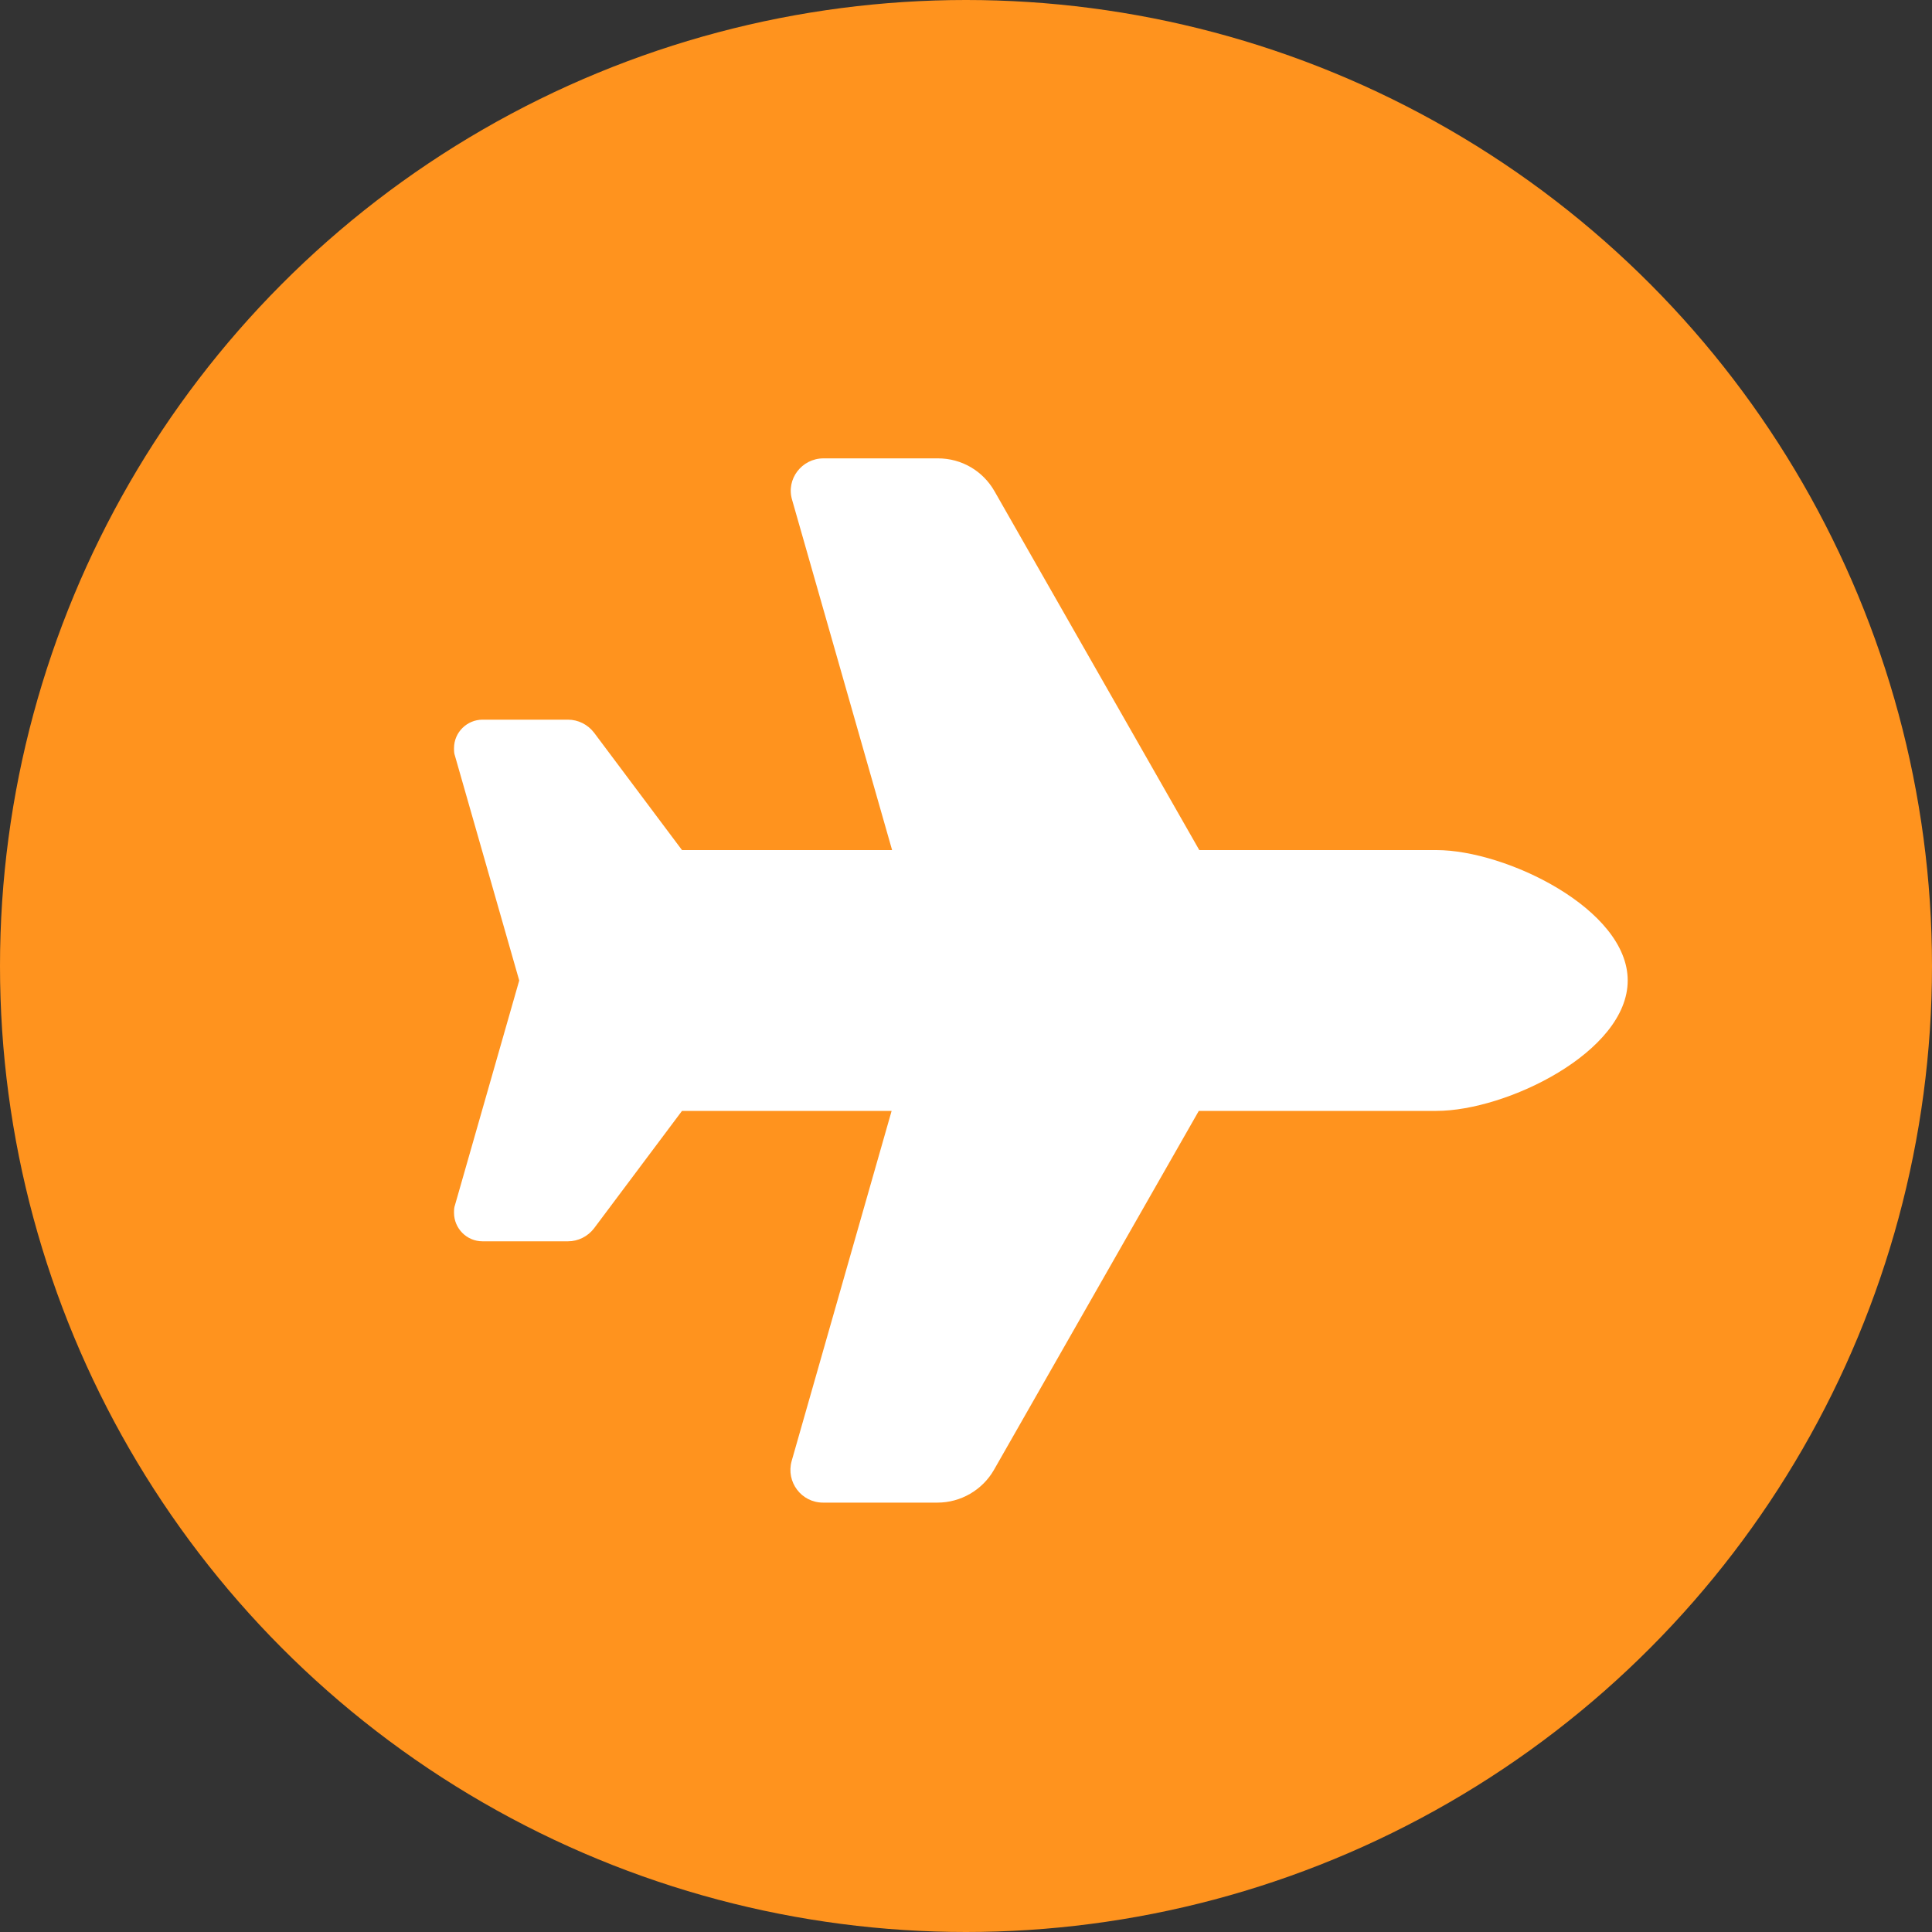
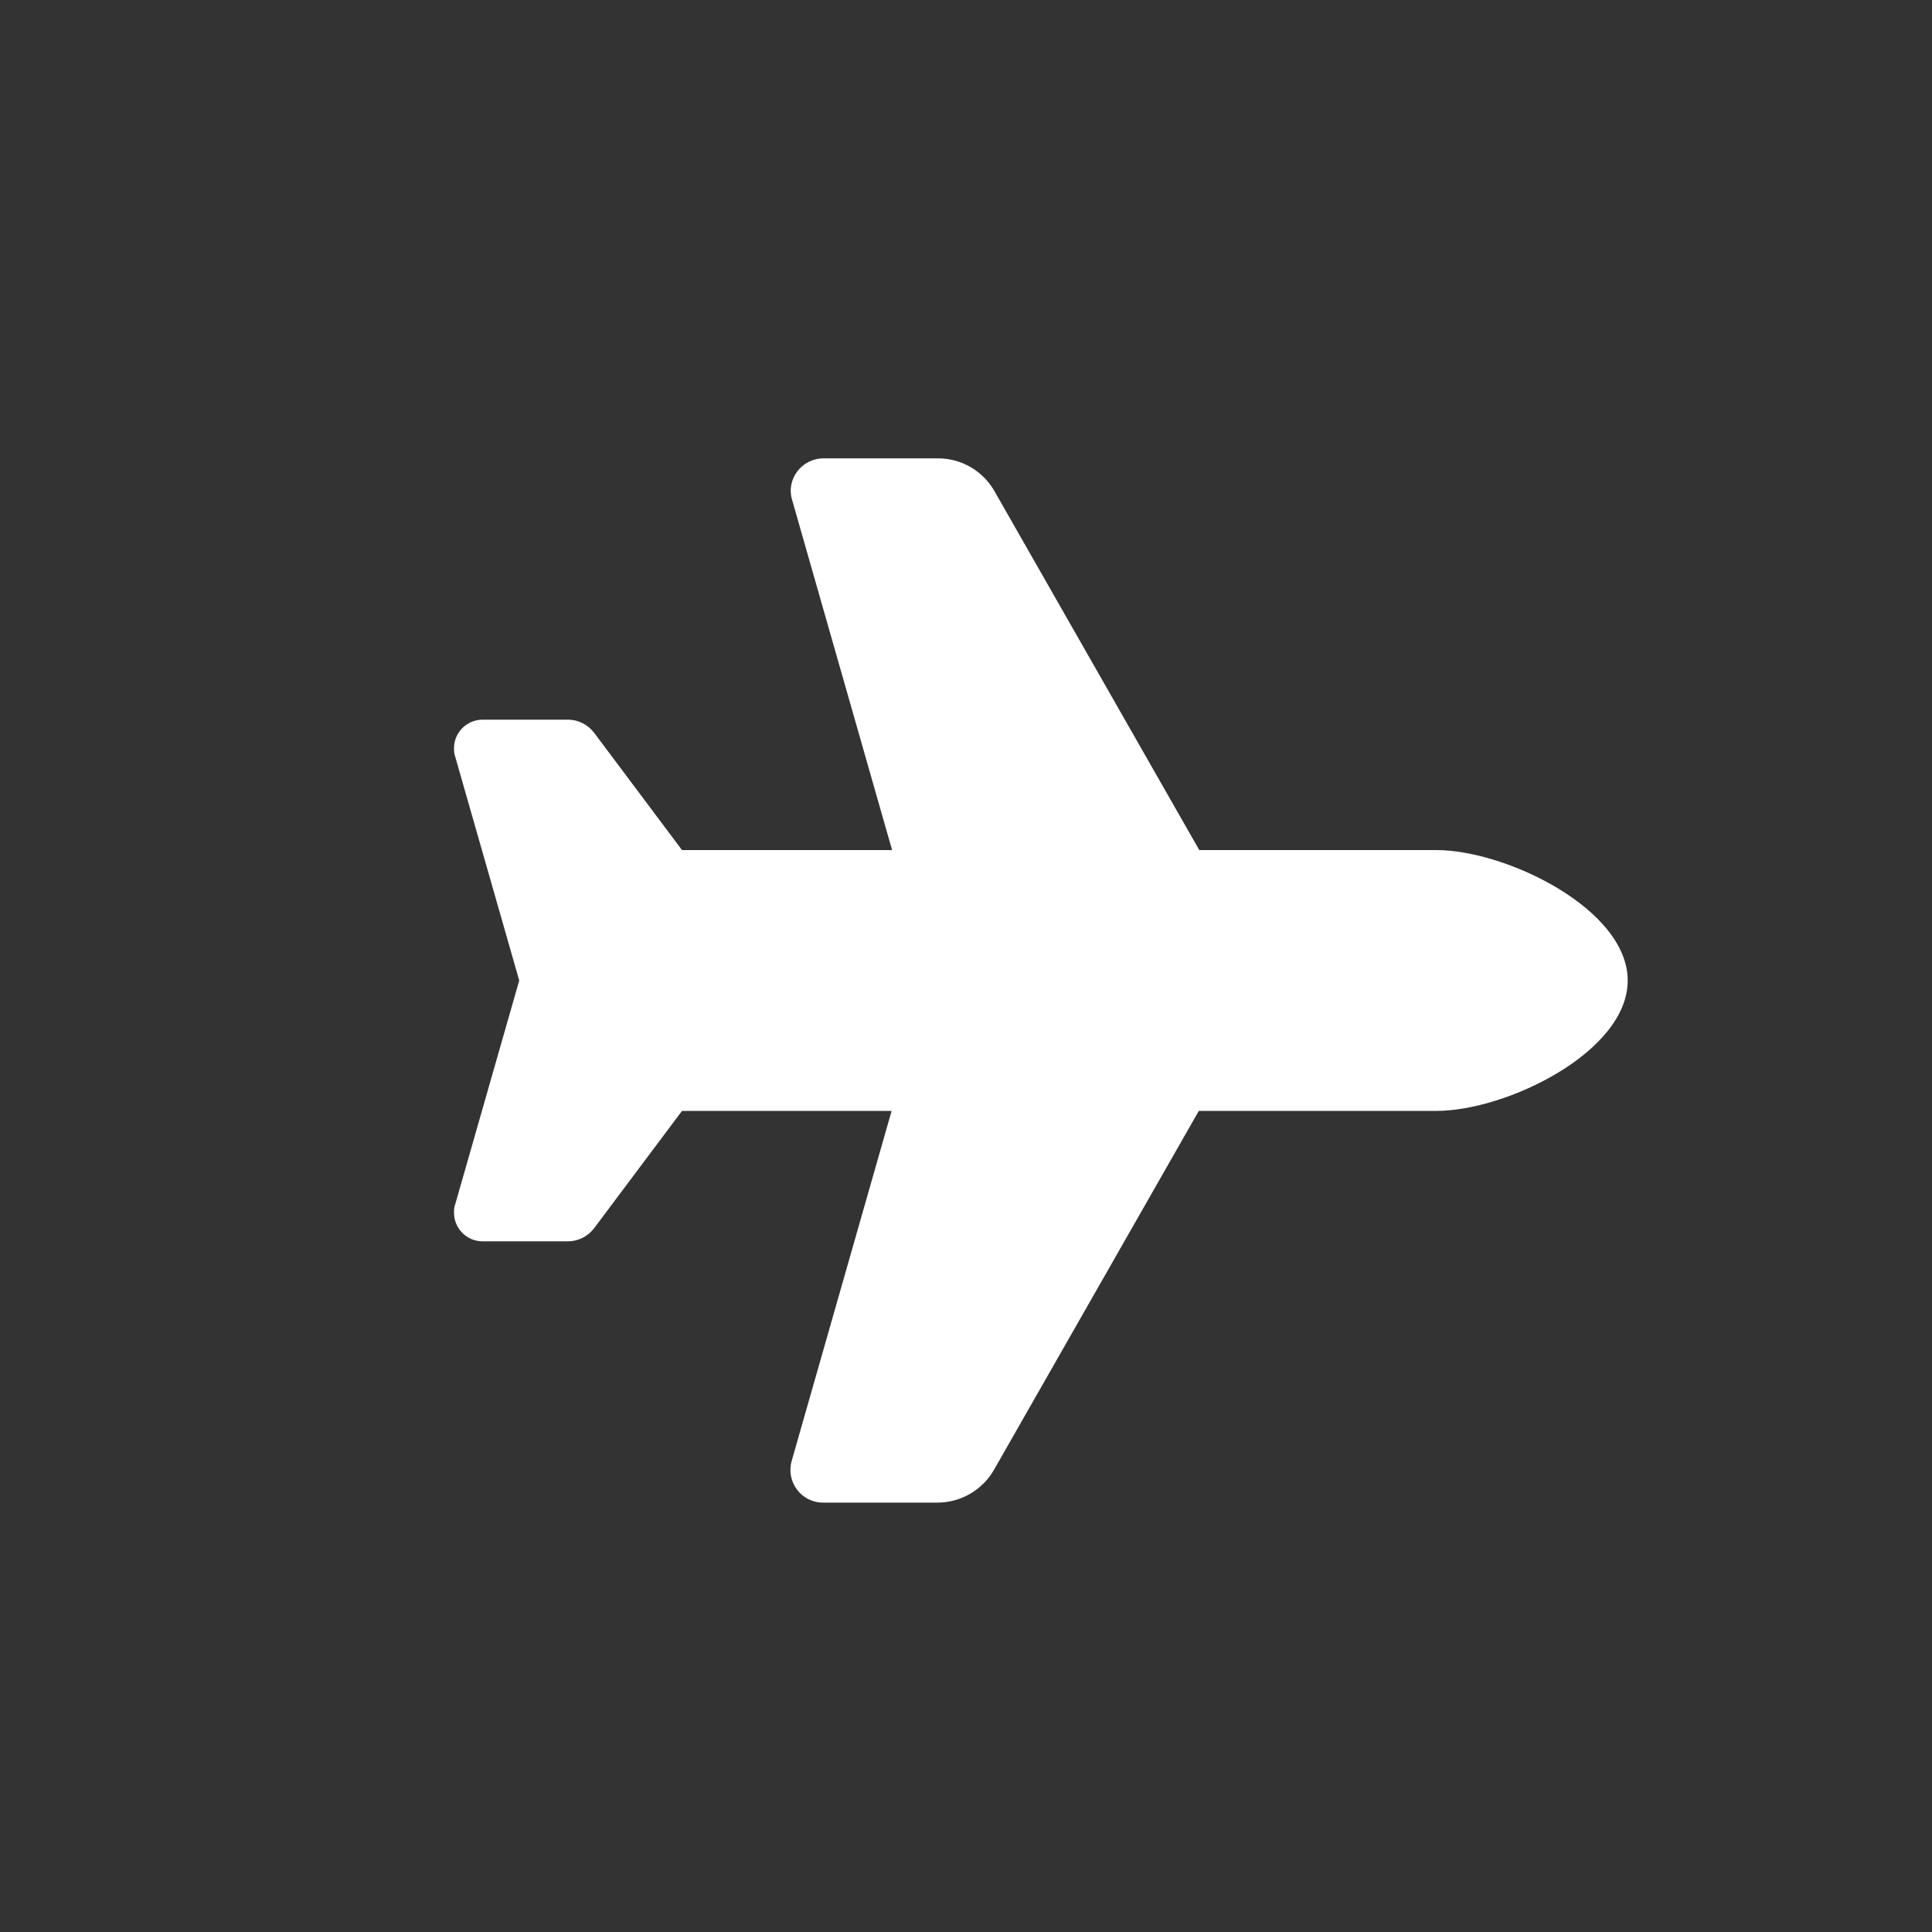
<svg xmlns="http://www.w3.org/2000/svg" id="_レイヤー_2" data-name="レイヤー 2" viewBox="0 0 40 40">
  <rect x="0" y="0" width="40" height="40" fill="#333333" stroke="none" />
  <defs>
    <style>
      .cls-1 {
        fill: #ff931e;
      }

      .cls-1, .cls-2 {
        stroke-width: 0px;
      }

      .cls-2 {
        fill: #fff;
      }
    </style>
  </defs>
  <g id="_レイヤー_2-2" data-name=" レイヤー 2">
    <g id="_内容" data-name=" 内容">
      <g>
-         <circle class="cls-1" cx="20" cy="20" r="20" />
        <path class="cls-2" d="M29.74,17.6c1.44,0,3.96,1.22,3.96,2.7s-2.51,2.7-3.96,2.7h-4.92l-4.24,7.43c-.24.42-.69.68-1.17.68h-2.37c-.45,0-.77-.43-.65-.86l2.07-7.25h-4.34l-1.82,2.43c-.13.17-.33.27-.54.27h-1.77c-.33,0-.59-.27-.59-.59,0-.05,0-.11.02-.16l1.33-4.65-1.33-4.65c-.02-.05-.02-.11-.02-.16,0-.33.27-.59.59-.59h1.77c.21,0,.41.1.54.27l1.82,2.43h4.35l-2.07-7.25c-.13-.43.2-.86.65-.86h2.37c.49,0,.93.26,1.17.68l4.24,7.43h4.92-.01Z" />
      </g>
    </g>
  </g>
</svg>